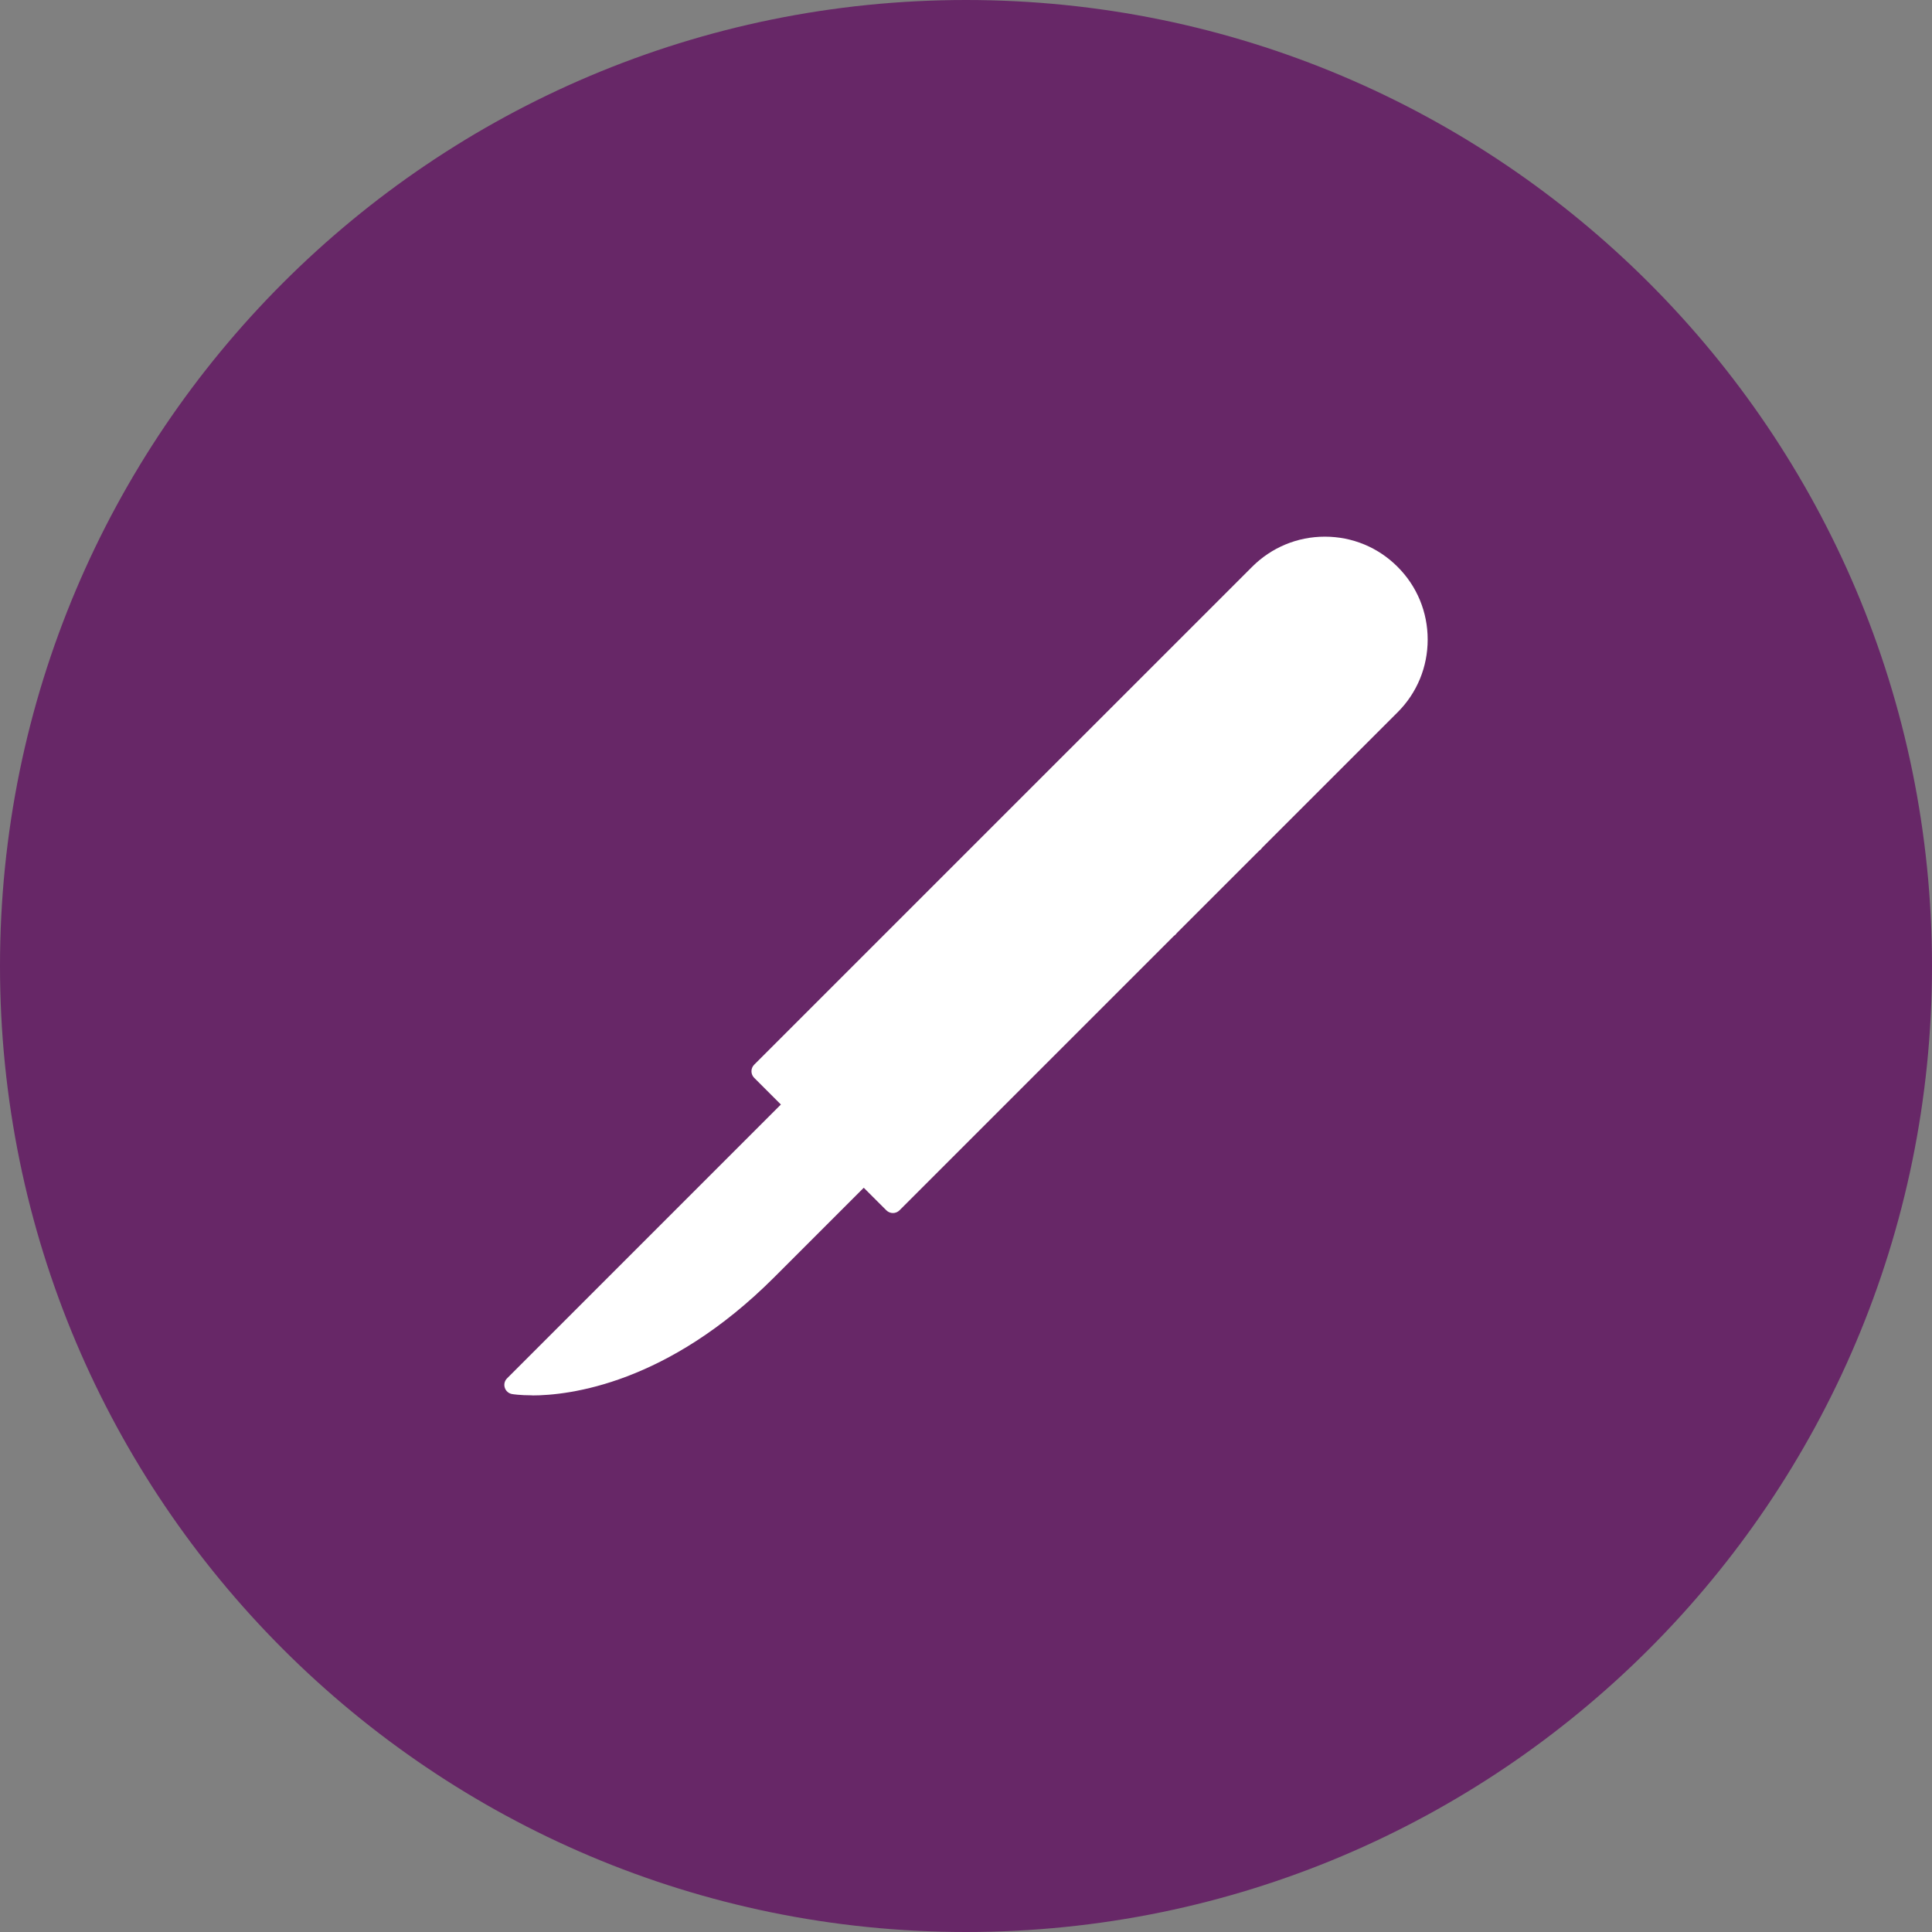
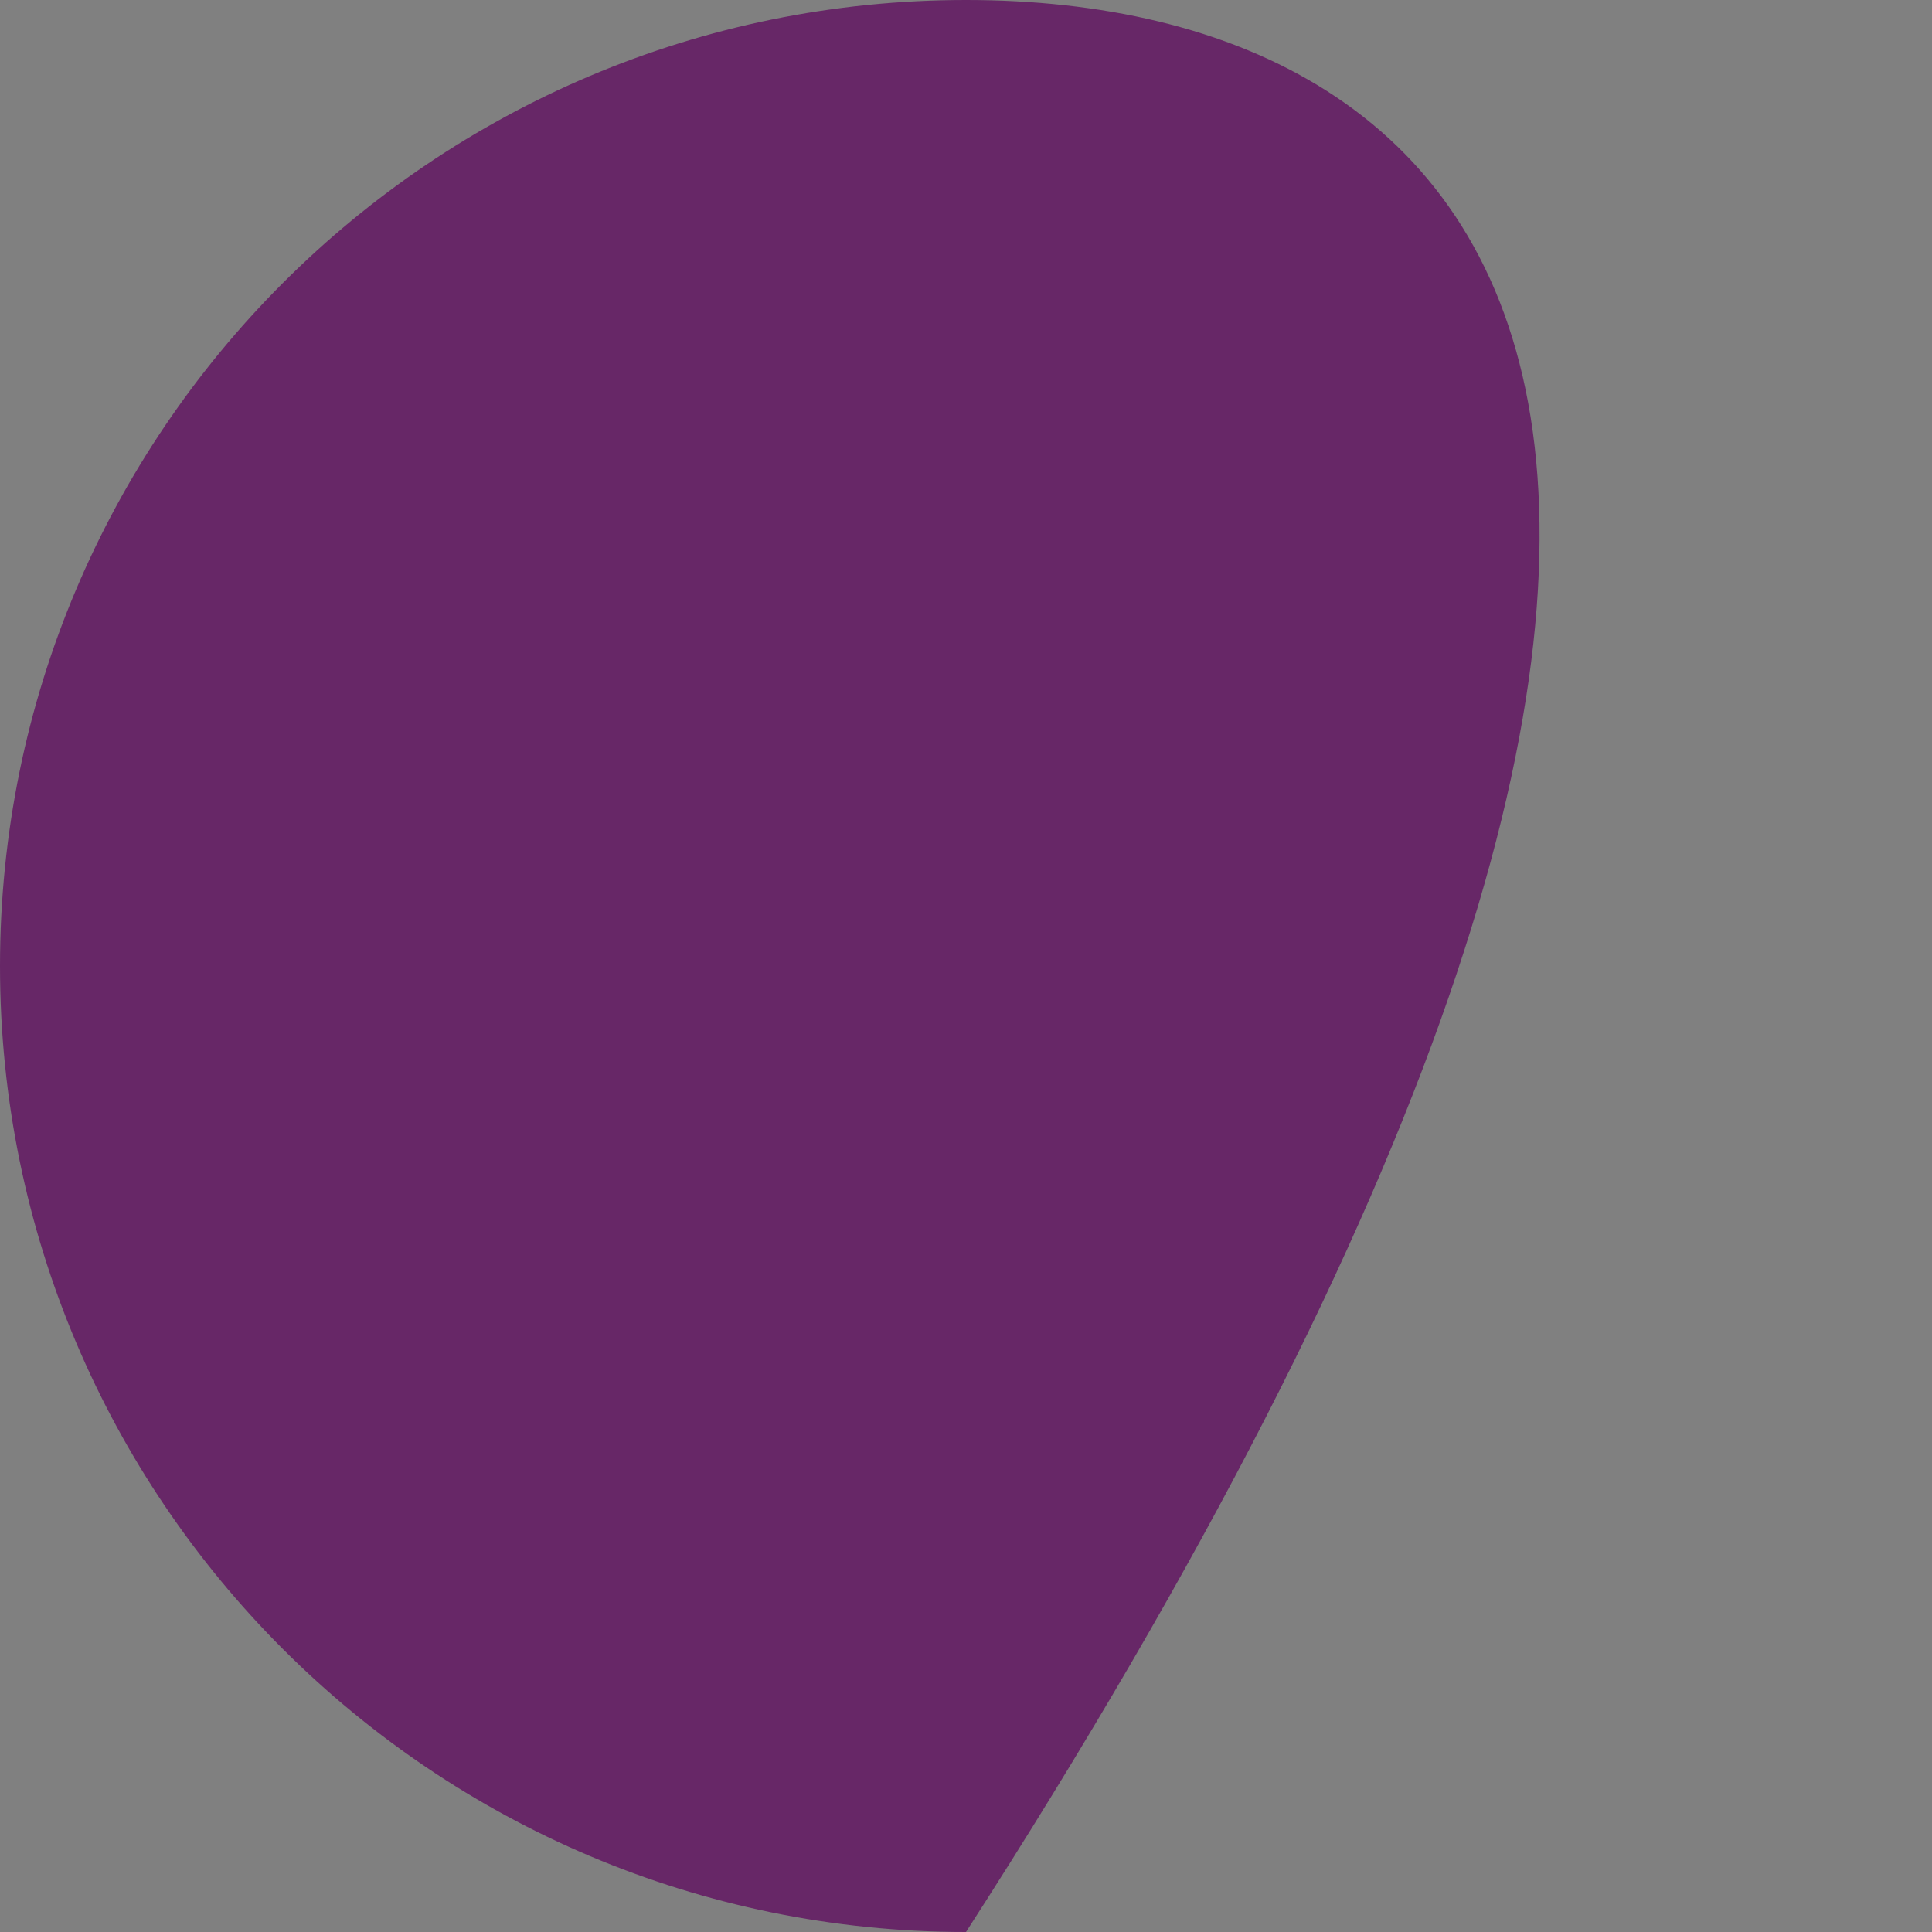
<svg xmlns="http://www.w3.org/2000/svg" width="54" height="54" viewBox="0 0 54 54" fill="none">
  <rect x="0" y="0" width="54" height="54" fill="#808080" stroke="none" />
  <g clip-path="url(#clip0_4276_1923)">
-     <path d="M27 54C41.912 54 54 41.912 54 27C54 12.088 41.912 0 27 0C12.088 0 0 12.088 0 27C0 41.912 12.088 54 27 54Z" fill="#672767" />
+     <path d="M27 54C54 12.088 41.912 0 27 0C12.088 0 0 12.088 0 27C0 41.912 12.088 54 27 54Z" fill="#672767" />
    <g clip-path="url(#clip1_4276_1923)">
      <path d="M14.875 39C14.524 39 14.32 38.966 14.312 38.964C14.216 38.947 14.139 38.88 14.109 38.787C14.079 38.693 14.104 38.593 14.173 38.525L21.826 30.872L21.08 30.126C20.978 30.024 20.978 29.86 21.08 29.758L34.997 15.843C35.54 15.3 36.263 15 37.03 15C37.797 15 38.52 15.298 39.063 15.843C39.606 16.385 39.904 17.107 39.904 17.876C39.904 18.645 39.606 19.367 39.063 19.909L35.274 23.697L35.264 23.712C35.25 23.732 35.233 23.748 35.214 23.763L35.199 23.773L32.892 26.079L32.881 26.094C32.866 26.114 32.85 26.13 32.83 26.145L32.815 26.155L25.141 33.829C25.092 33.878 25.026 33.905 24.957 33.905C24.888 33.905 24.823 33.877 24.774 33.829L24.142 33.198L21.639 35.701C18.66 38.68 15.912 39.003 14.868 39.003L14.875 39Z" fill="white" />
    </g>
  </g>
  <defs>
    <clipPath id="clip0_4276_1923">
      <rect width="54" height="54" fill="white" />
    </clipPath>
    <clipPath id="clip1_4276_1923">
-       <rect width="25.808" height="24" fill="white" transform="translate(14.096 15)" />
-     </clipPath>
+       </clipPath>
  </defs>
</svg>